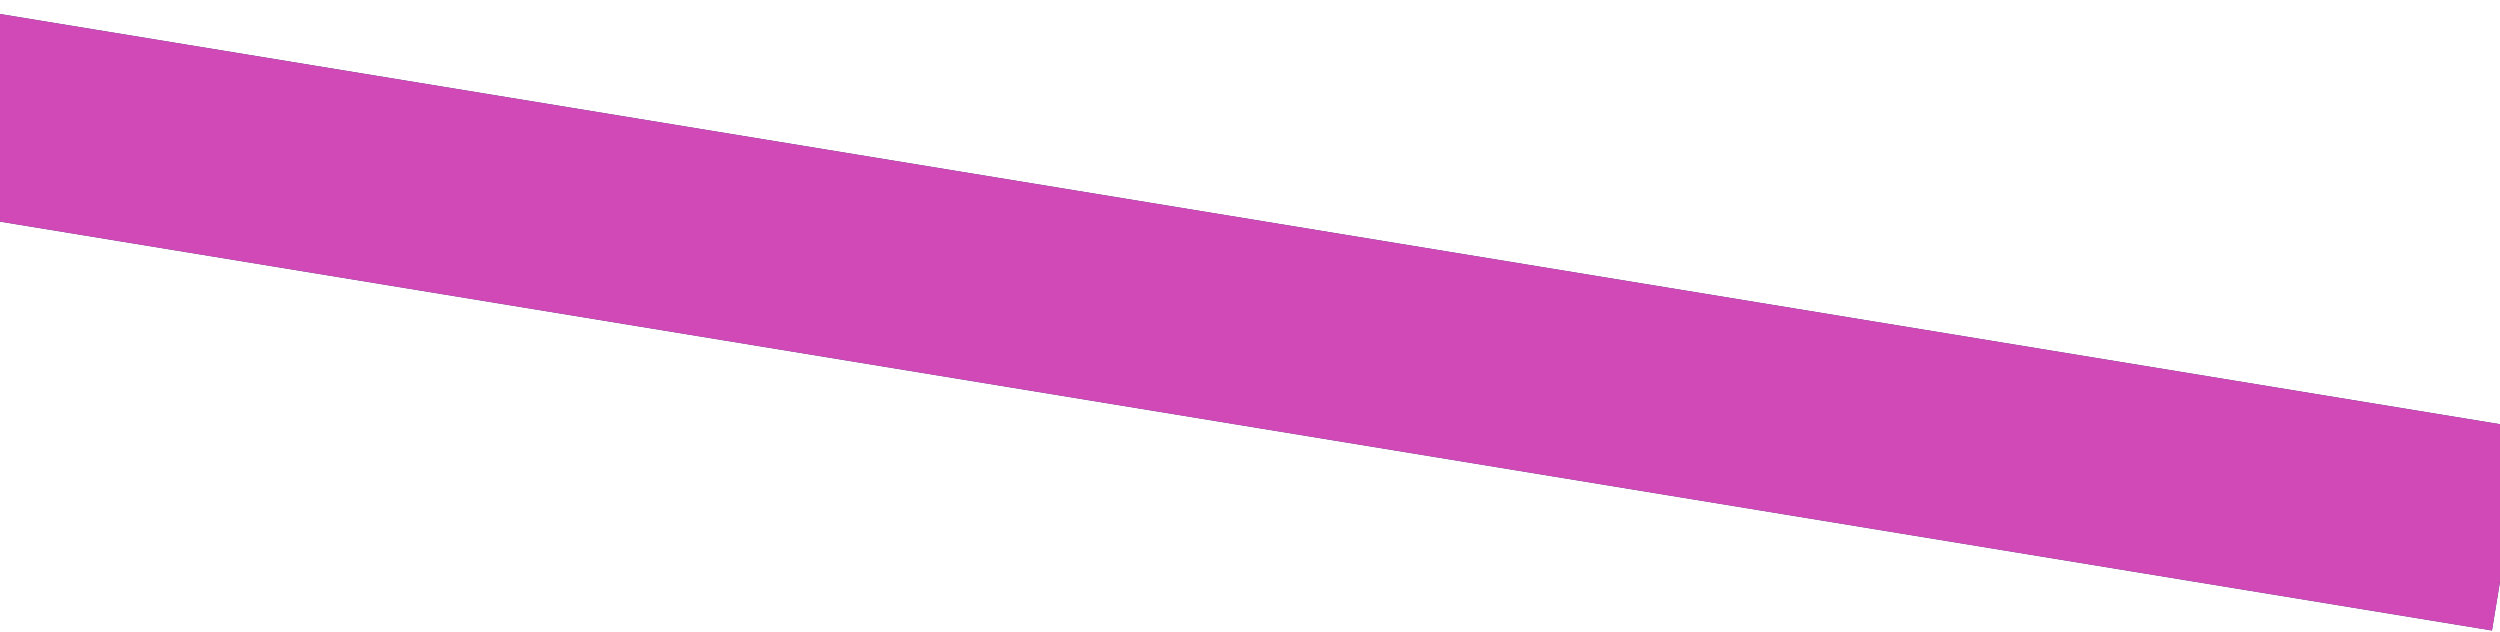
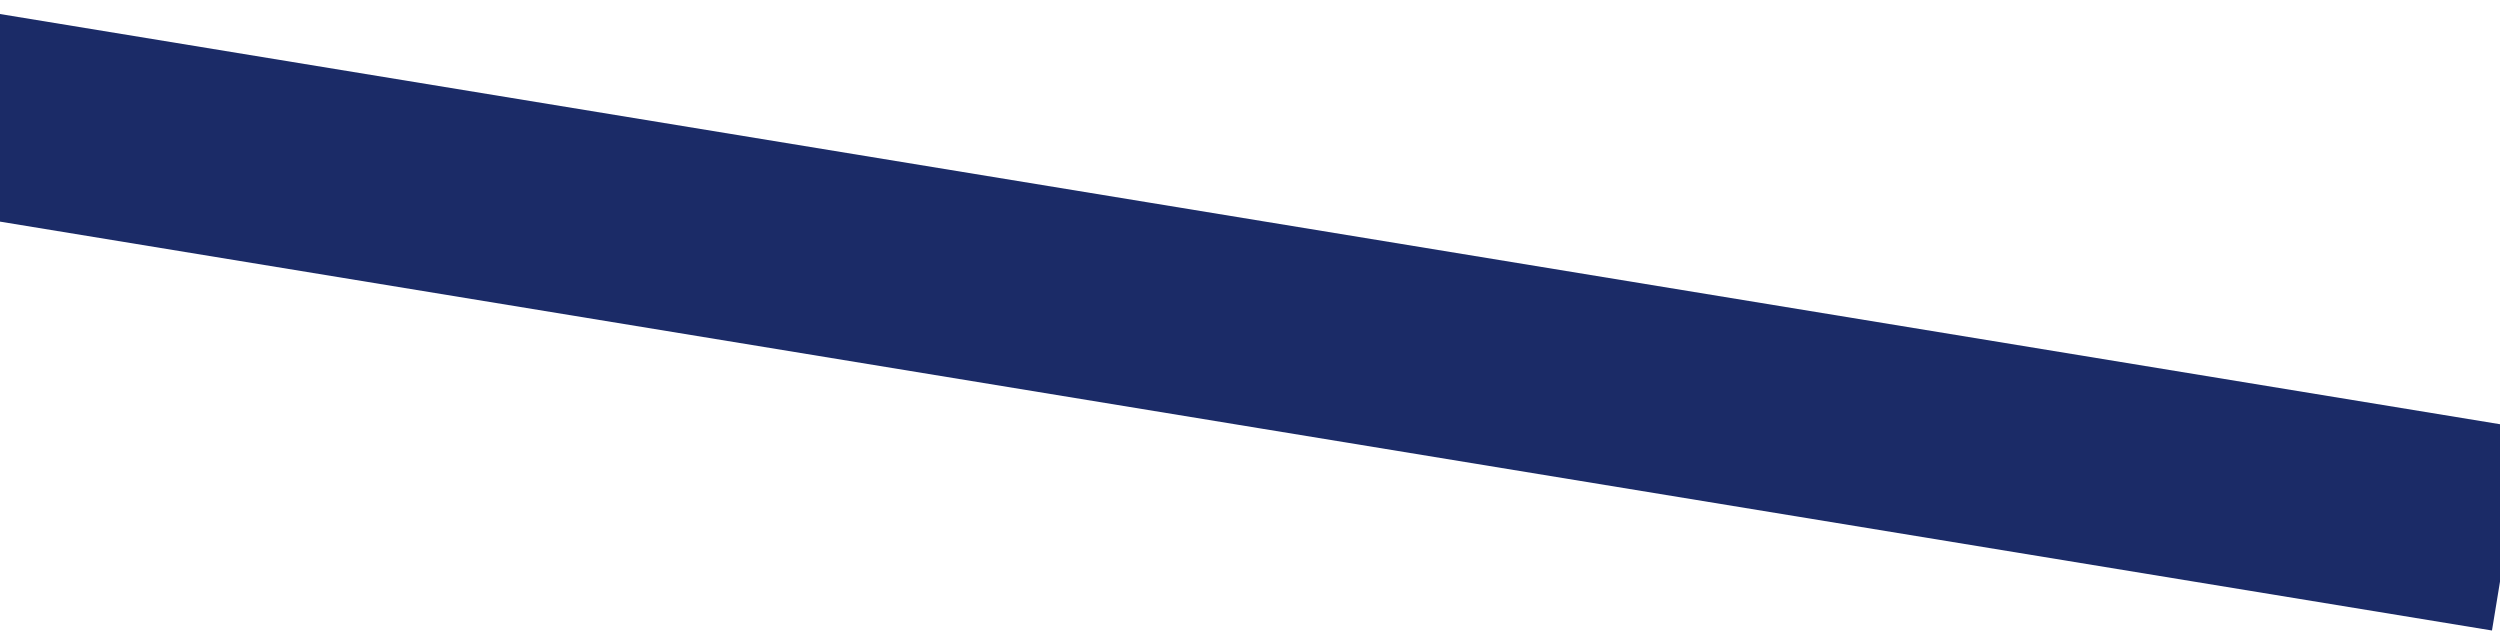
<svg xmlns="http://www.w3.org/2000/svg" width="1440" height="364" viewBox="0 0 1440 364" fill="none">
  <g opacity="0.9">
    <rect x="-48.419" y="0.132" width="1523" height="118" transform="rotate(9.318 -48.419 0.132)" fill="#021457" />
-     <rect x="-48.419" y="0.132" width="1523" height="118" transform="rotate(9.318 -48.419 0.132)" fill="#E139B7" fill-opacity="0.9" />
  </g>
</svg>